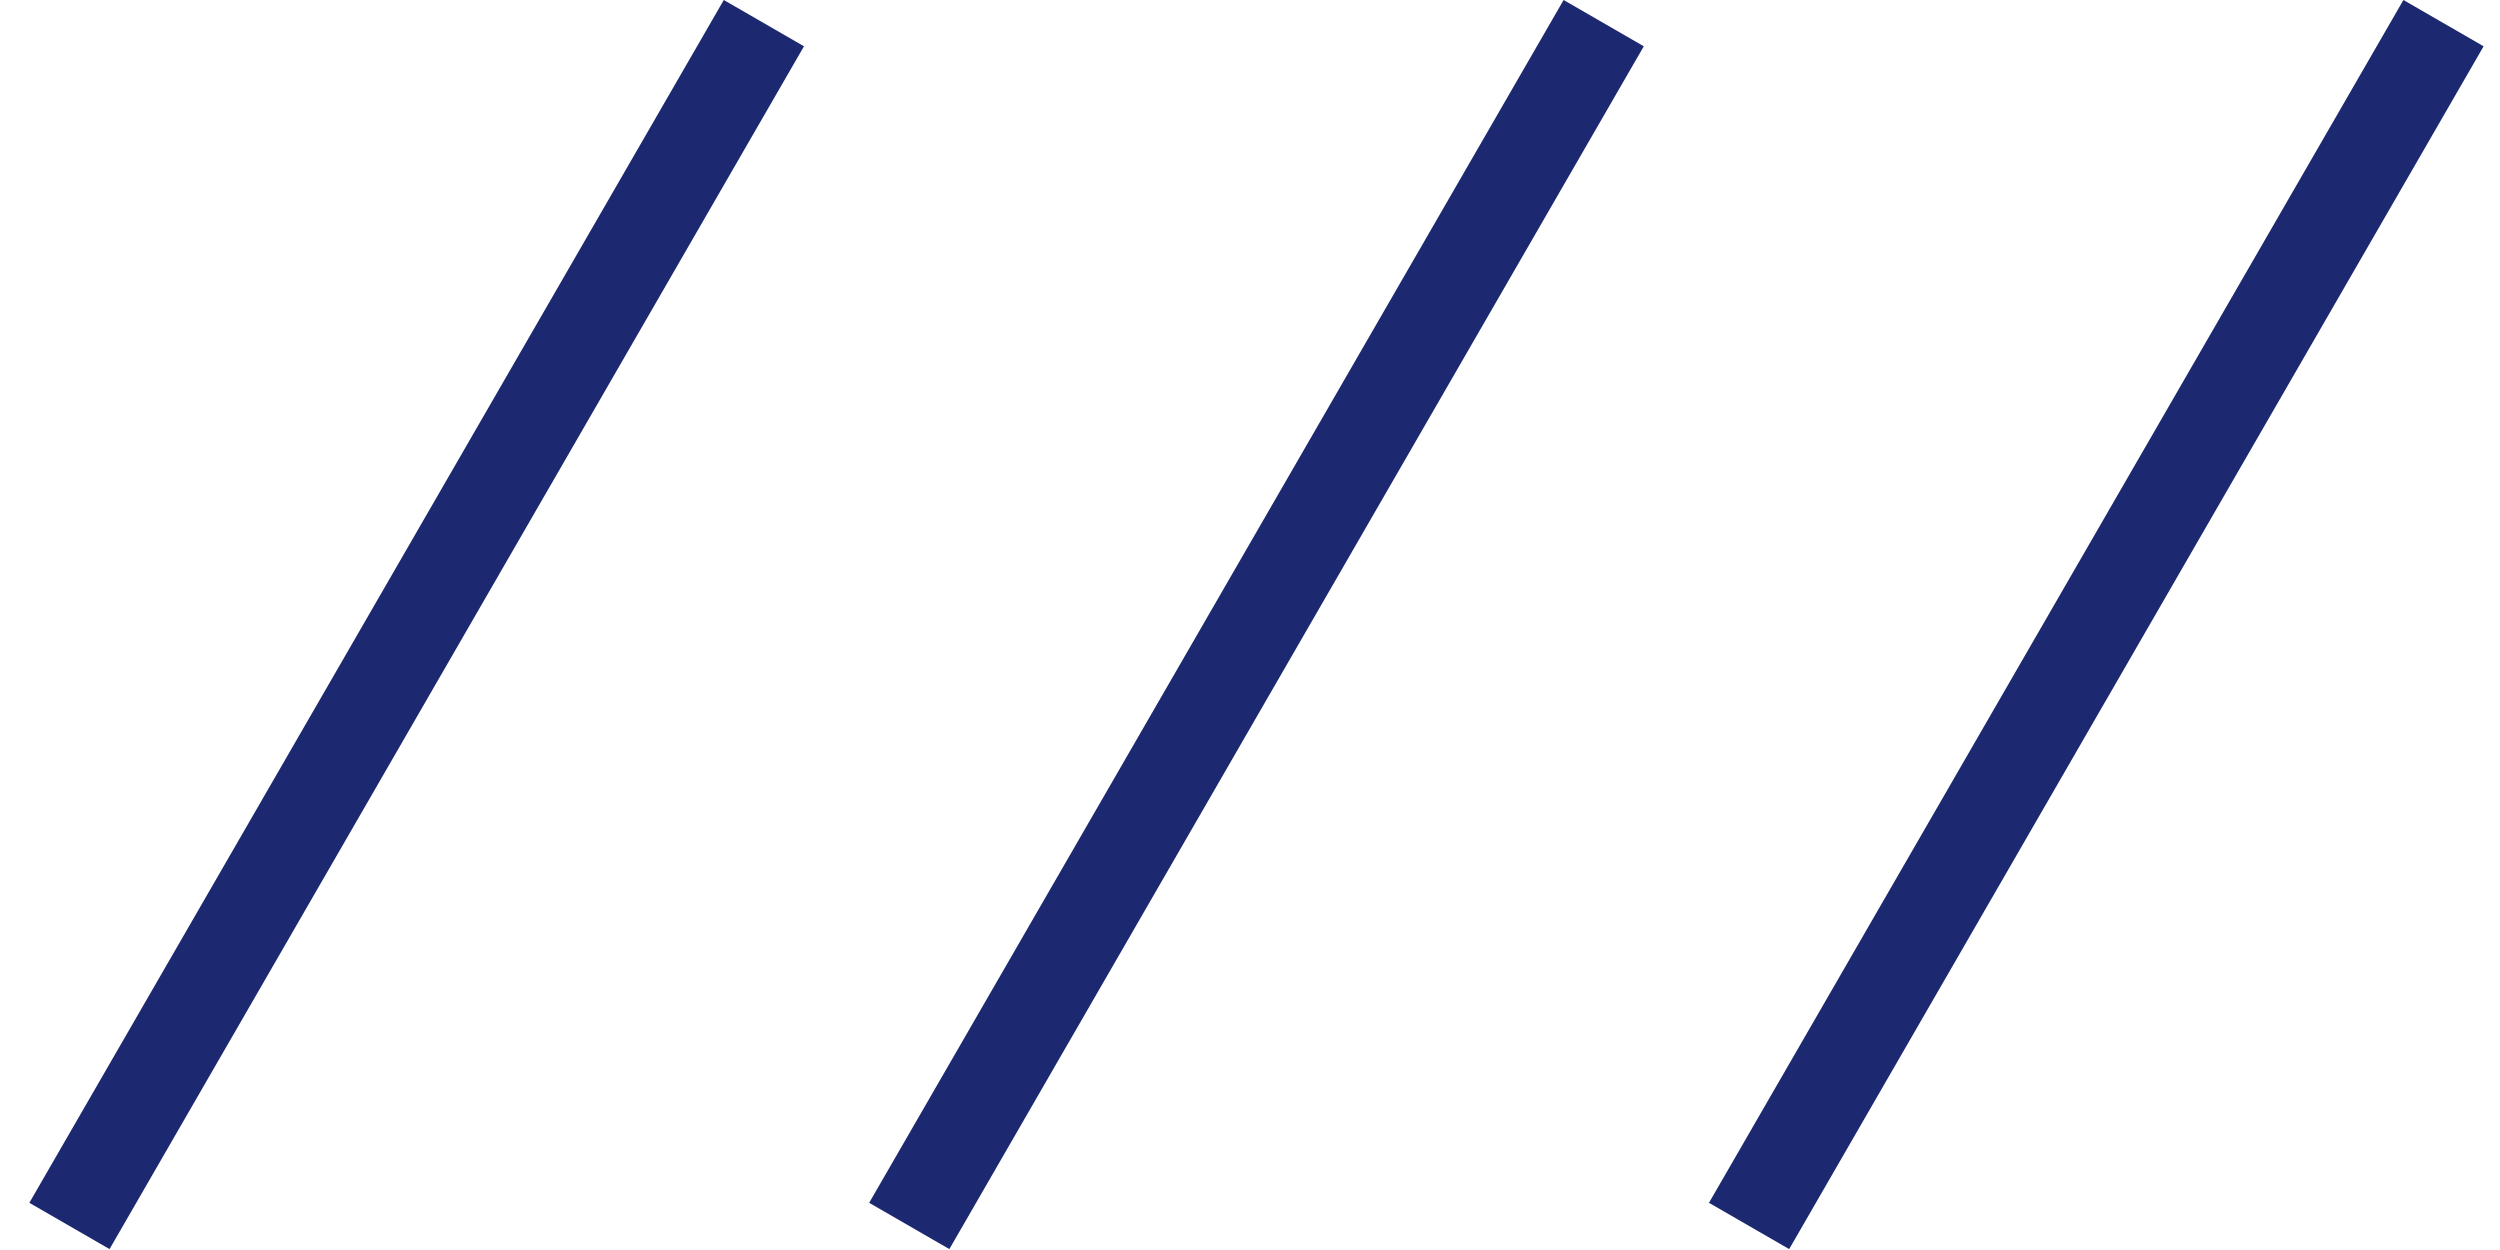
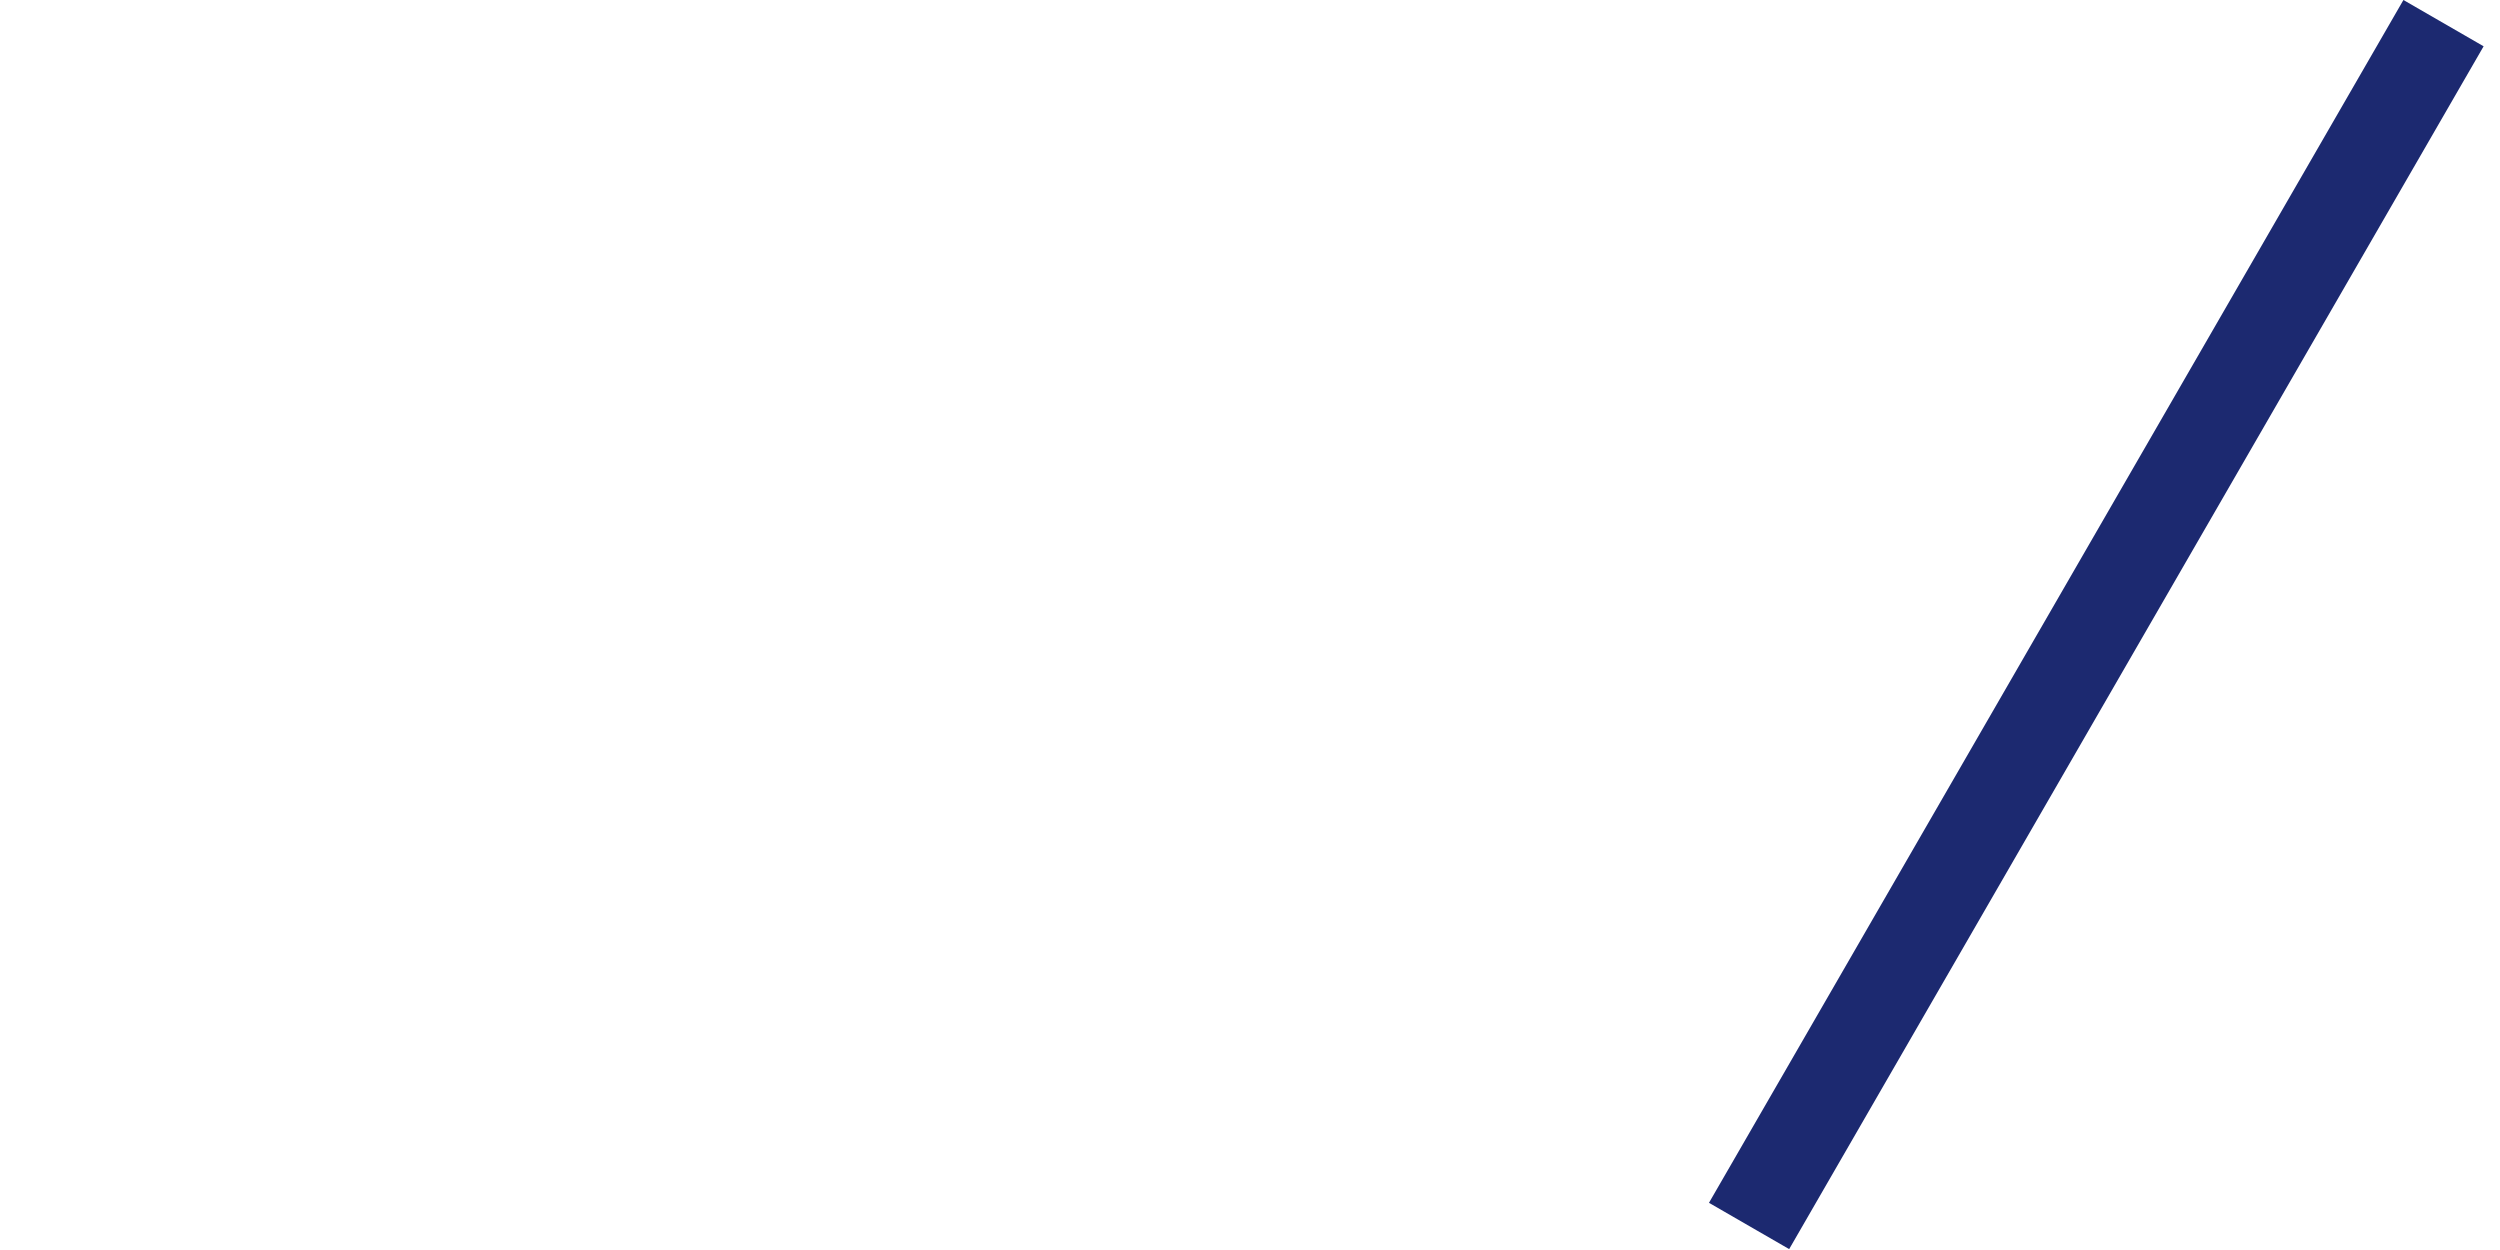
<svg xmlns="http://www.w3.org/2000/svg" width="54" height="27" viewBox="0 0 54 27" fill="none">
-   <rect x="15.634" width="2" height="30" transform="rotate(30 15.634 0)" fill="#1C2970" />
-   <rect x="33.774" width="2" height="30" transform="rotate(30 33.774 0)" fill="#1C2970" />
  <rect x="51.914" width="2" height="30" transform="rotate(30 51.914 0)" fill="#1C2970" />
</svg>